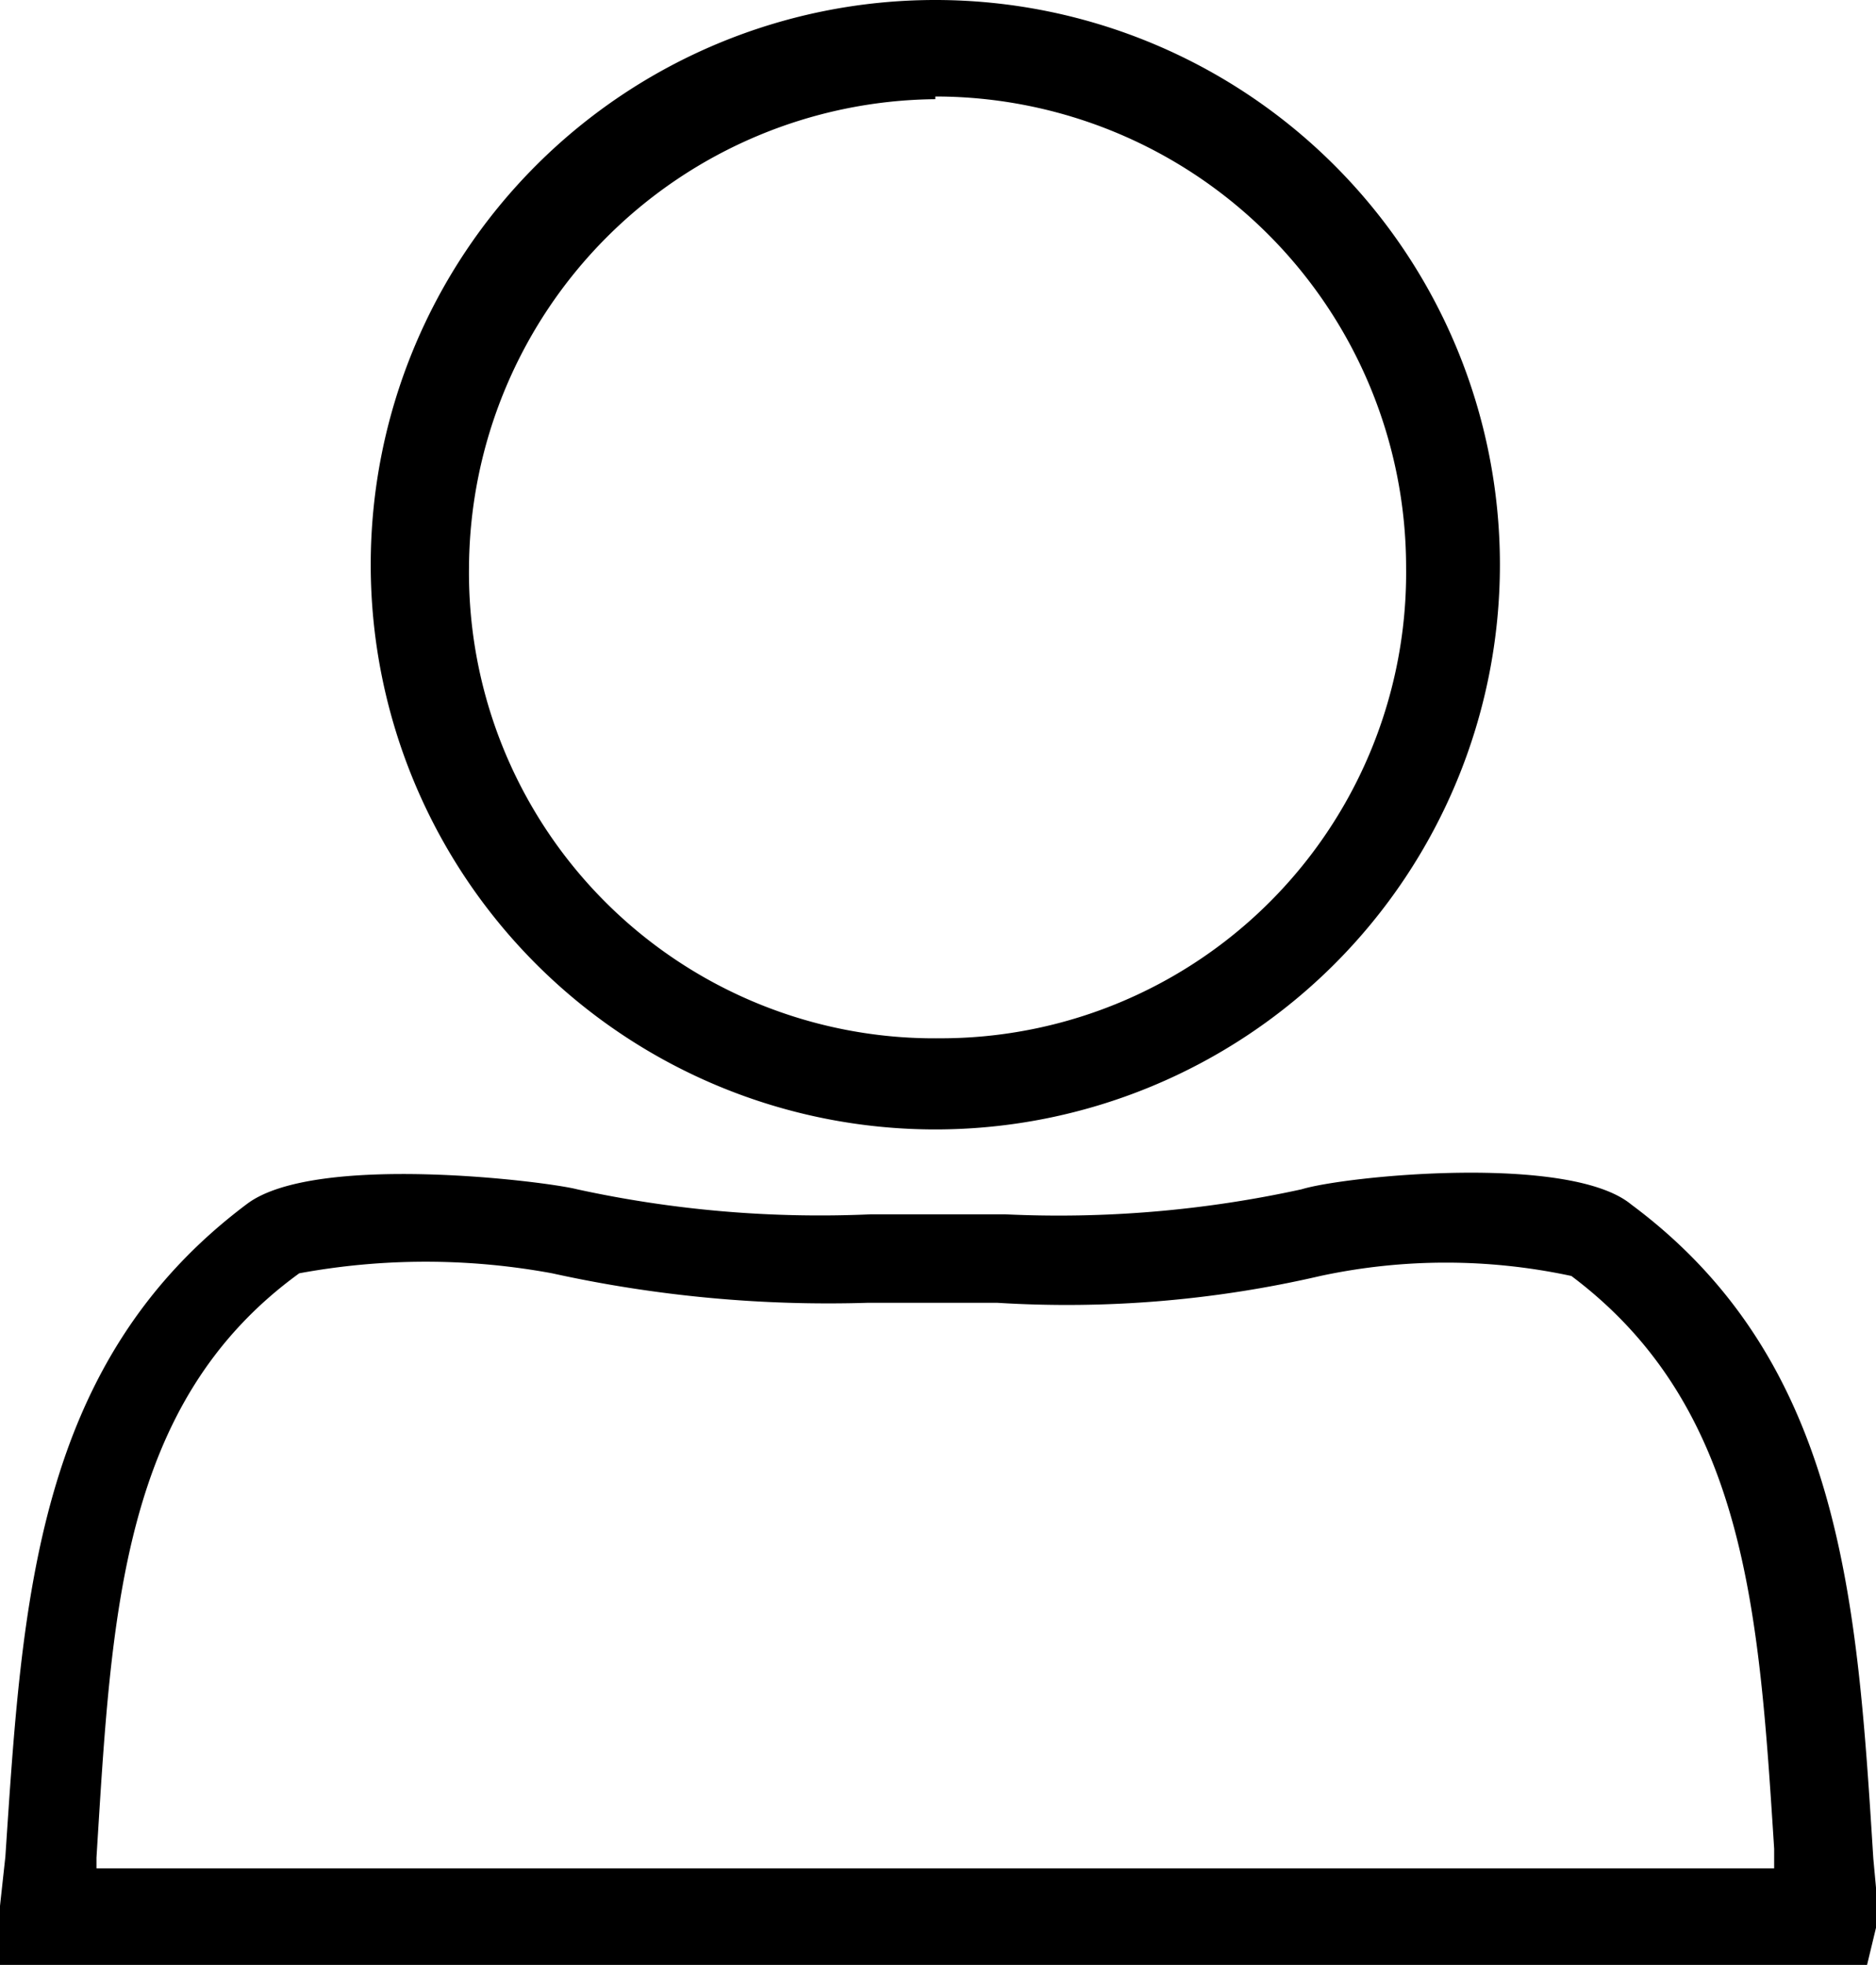
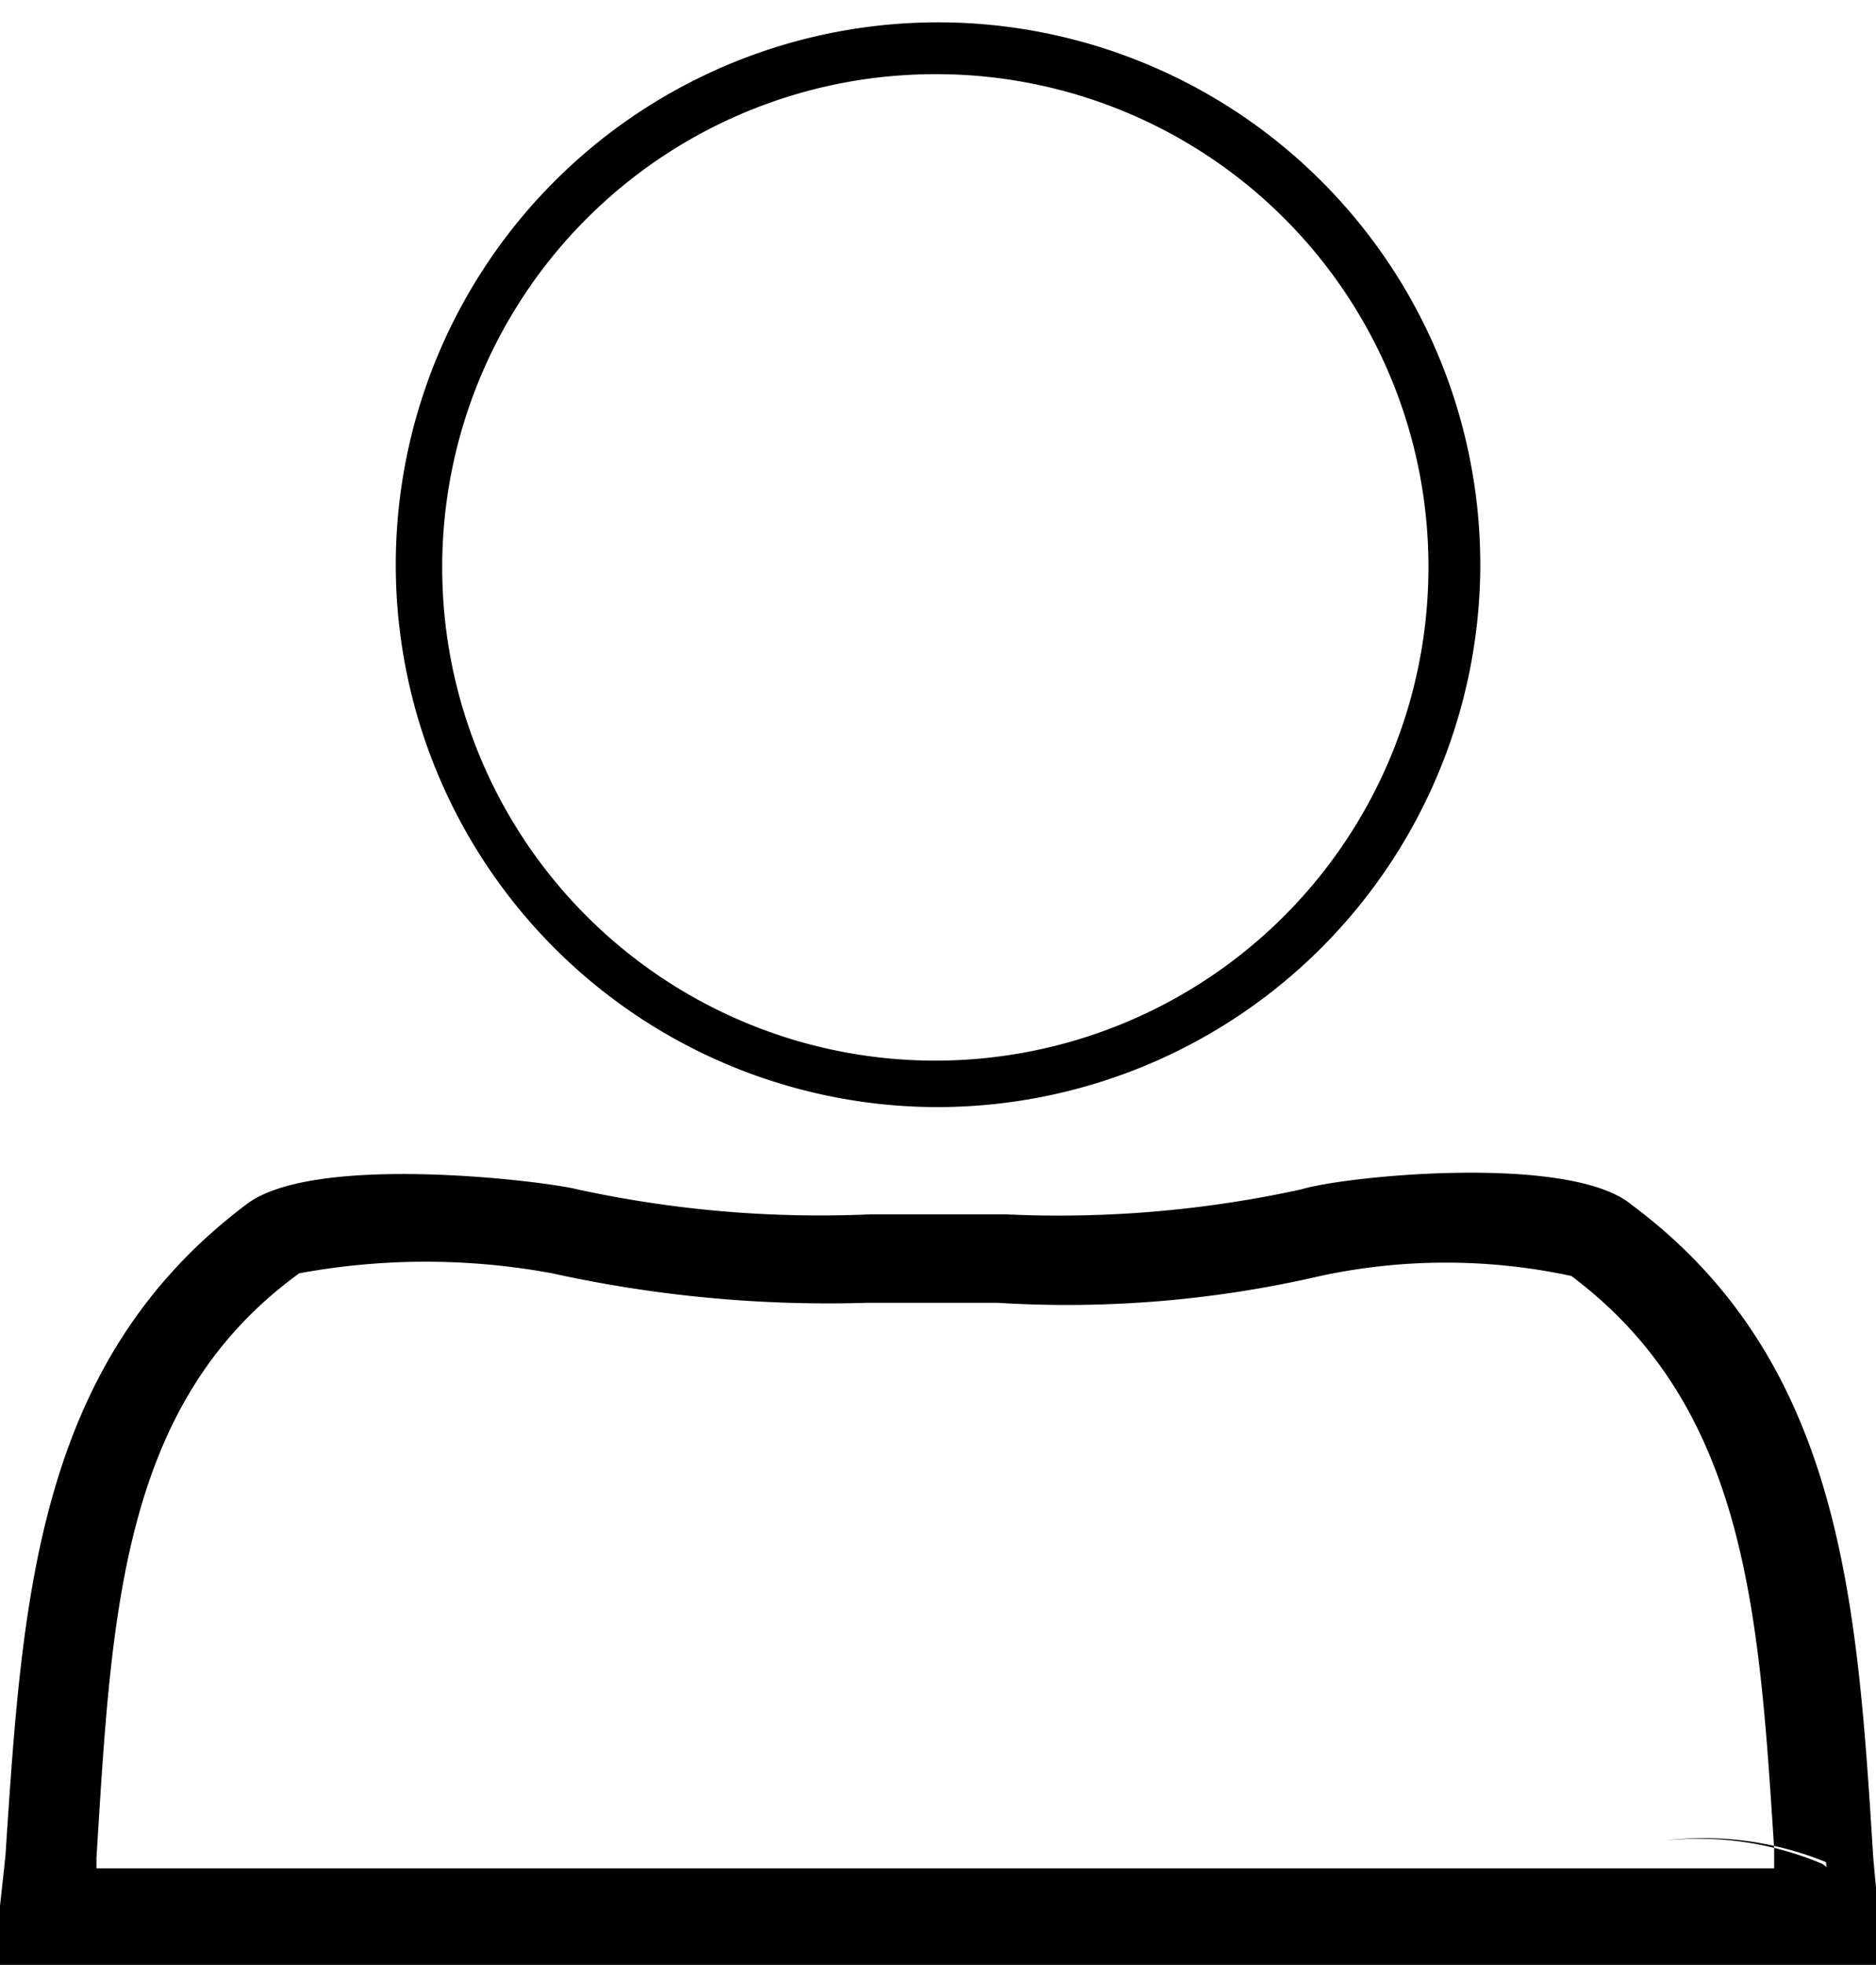
<svg xmlns="http://www.w3.org/2000/svg" data-name="Calque 1" viewBox="0 0 21 21.99">
-   <path d="M20.69 21.74H.25v-.41l.06-.52c.17-2.9.35-5.46 2.61-7.14.64-.46 3-.23 3.48-.12a13 13 0 003.37.29h1.48a13 13 0 003.37-.29c.58-.17 2.9-.35 3.48.12 2.26 1.68 2.44 4.24 2.61 7.14l.06.52v.12zM.83 21.16h19.28v-.35c-.17-2.79-.29-5.17-2.38-6.74a6.5 6.5 0 00-3-.06 12.19 12.19 0 01-3.54.29H9.72a14.14 14.14 0 01-3.47-.29 7.5 7.5 0 00-3 0C1.18 15.52 1 17.96.83 20.75z" />
-   <path d="M20.9 21.99H0v-.66l.06-.55c.19-2.85.33-5.53 2.71-7.31.77-.57 3.34-.25 3.69-.16a12.77 12.77 0 003.29.28h1.5a12.7 12.7 0 003.32-.28c.49-.15 3-.4 3.69.17 2.37 1.76 2.53 4.46 2.71 7.32l.06.65zm-20.4-.5h20v-.09l-.06-.56c-.17-2.87-.32-5.34-2.51-7a3.62 3.62 0 00-1.82-.24 3.55 3.55 0 011.78.26c2.14 1.6 2.29 4 2.46 6.77v.75H.58v-.63a14.57 14.57 0 01.82-4.83 14 14 0 00-.85 4.9l-.06.54zm.58-.58h18.78v-.22c-.17-2.65-.31-4.94-2.27-6.41a6.69 6.69 0 00-2.81 0 12.57 12.57 0 01-3.62.3H9.72a14.36 14.36 0 01-3.54-.33 7.8 7.8 0 00-2.83 0c-2 1.45-2.1 3.81-2.27 6.54zm9.39-8.52a6.07 6.07 0 116.1-6 6.08 6.08 0 01-6.1 6zm0-11.56a5.52 5.52 0 105.52 5.52A5.51 5.51 0 0010.47.83z" />
-   <path d="M10.47 12.64a6.32 6.32 0 110-12.64 6.32 6.32 0 110 12.64zm0-12.14a5.82 5.82 0 105.85 5.85A5.83 5.83 0 0010.47.5zm0 11.61A5.71 5.71 0 014.7 6.35a5.775 5.775 0 1111.55 0 5.71 5.71 0 01-5.78 5.76zm0-11a5.27 5.27 0 00-5.22 5.24 5.21 5.21 0 005.27 5.27 5.21 5.21 0 005.22-5.27 5.27 5.27 0 00-5.27-5.27z" />
+   <path d="M20.9 21.99H0v-.66l.06-.55c.19-2.85.33-5.53 2.71-7.31.77-.57 3.34-.25 3.69-.16a12.77 12.77 0 003.29.28h1.5a12.7 12.7 0 003.32-.28c.49-.15 3-.4 3.69.17 2.37 1.76 2.53 4.46 2.71 7.32l.06.65zm-20.4-.5h20v-.09l-.06-.56a3.62 3.62 0 00-1.82-.24 3.55 3.55 0 011.78.26c2.14 1.6 2.29 4 2.46 6.77v.75H.58v-.63a14.57 14.57 0 01.82-4.83 14 14 0 00-.85 4.9l-.06.54zm.58-.58h18.78v-.22c-.17-2.65-.31-4.94-2.27-6.41a6.69 6.69 0 00-2.81 0 12.57 12.57 0 01-3.62.3H9.72a14.36 14.36 0 01-3.54-.33 7.8 7.8 0 00-2.83 0c-2 1.45-2.1 3.81-2.27 6.54zm9.39-8.52a6.07 6.07 0 116.1-6 6.08 6.08 0 01-6.1 6zm0-11.56a5.52 5.52 0 105.52 5.52A5.51 5.51 0 0010.47.83z" />
</svg>